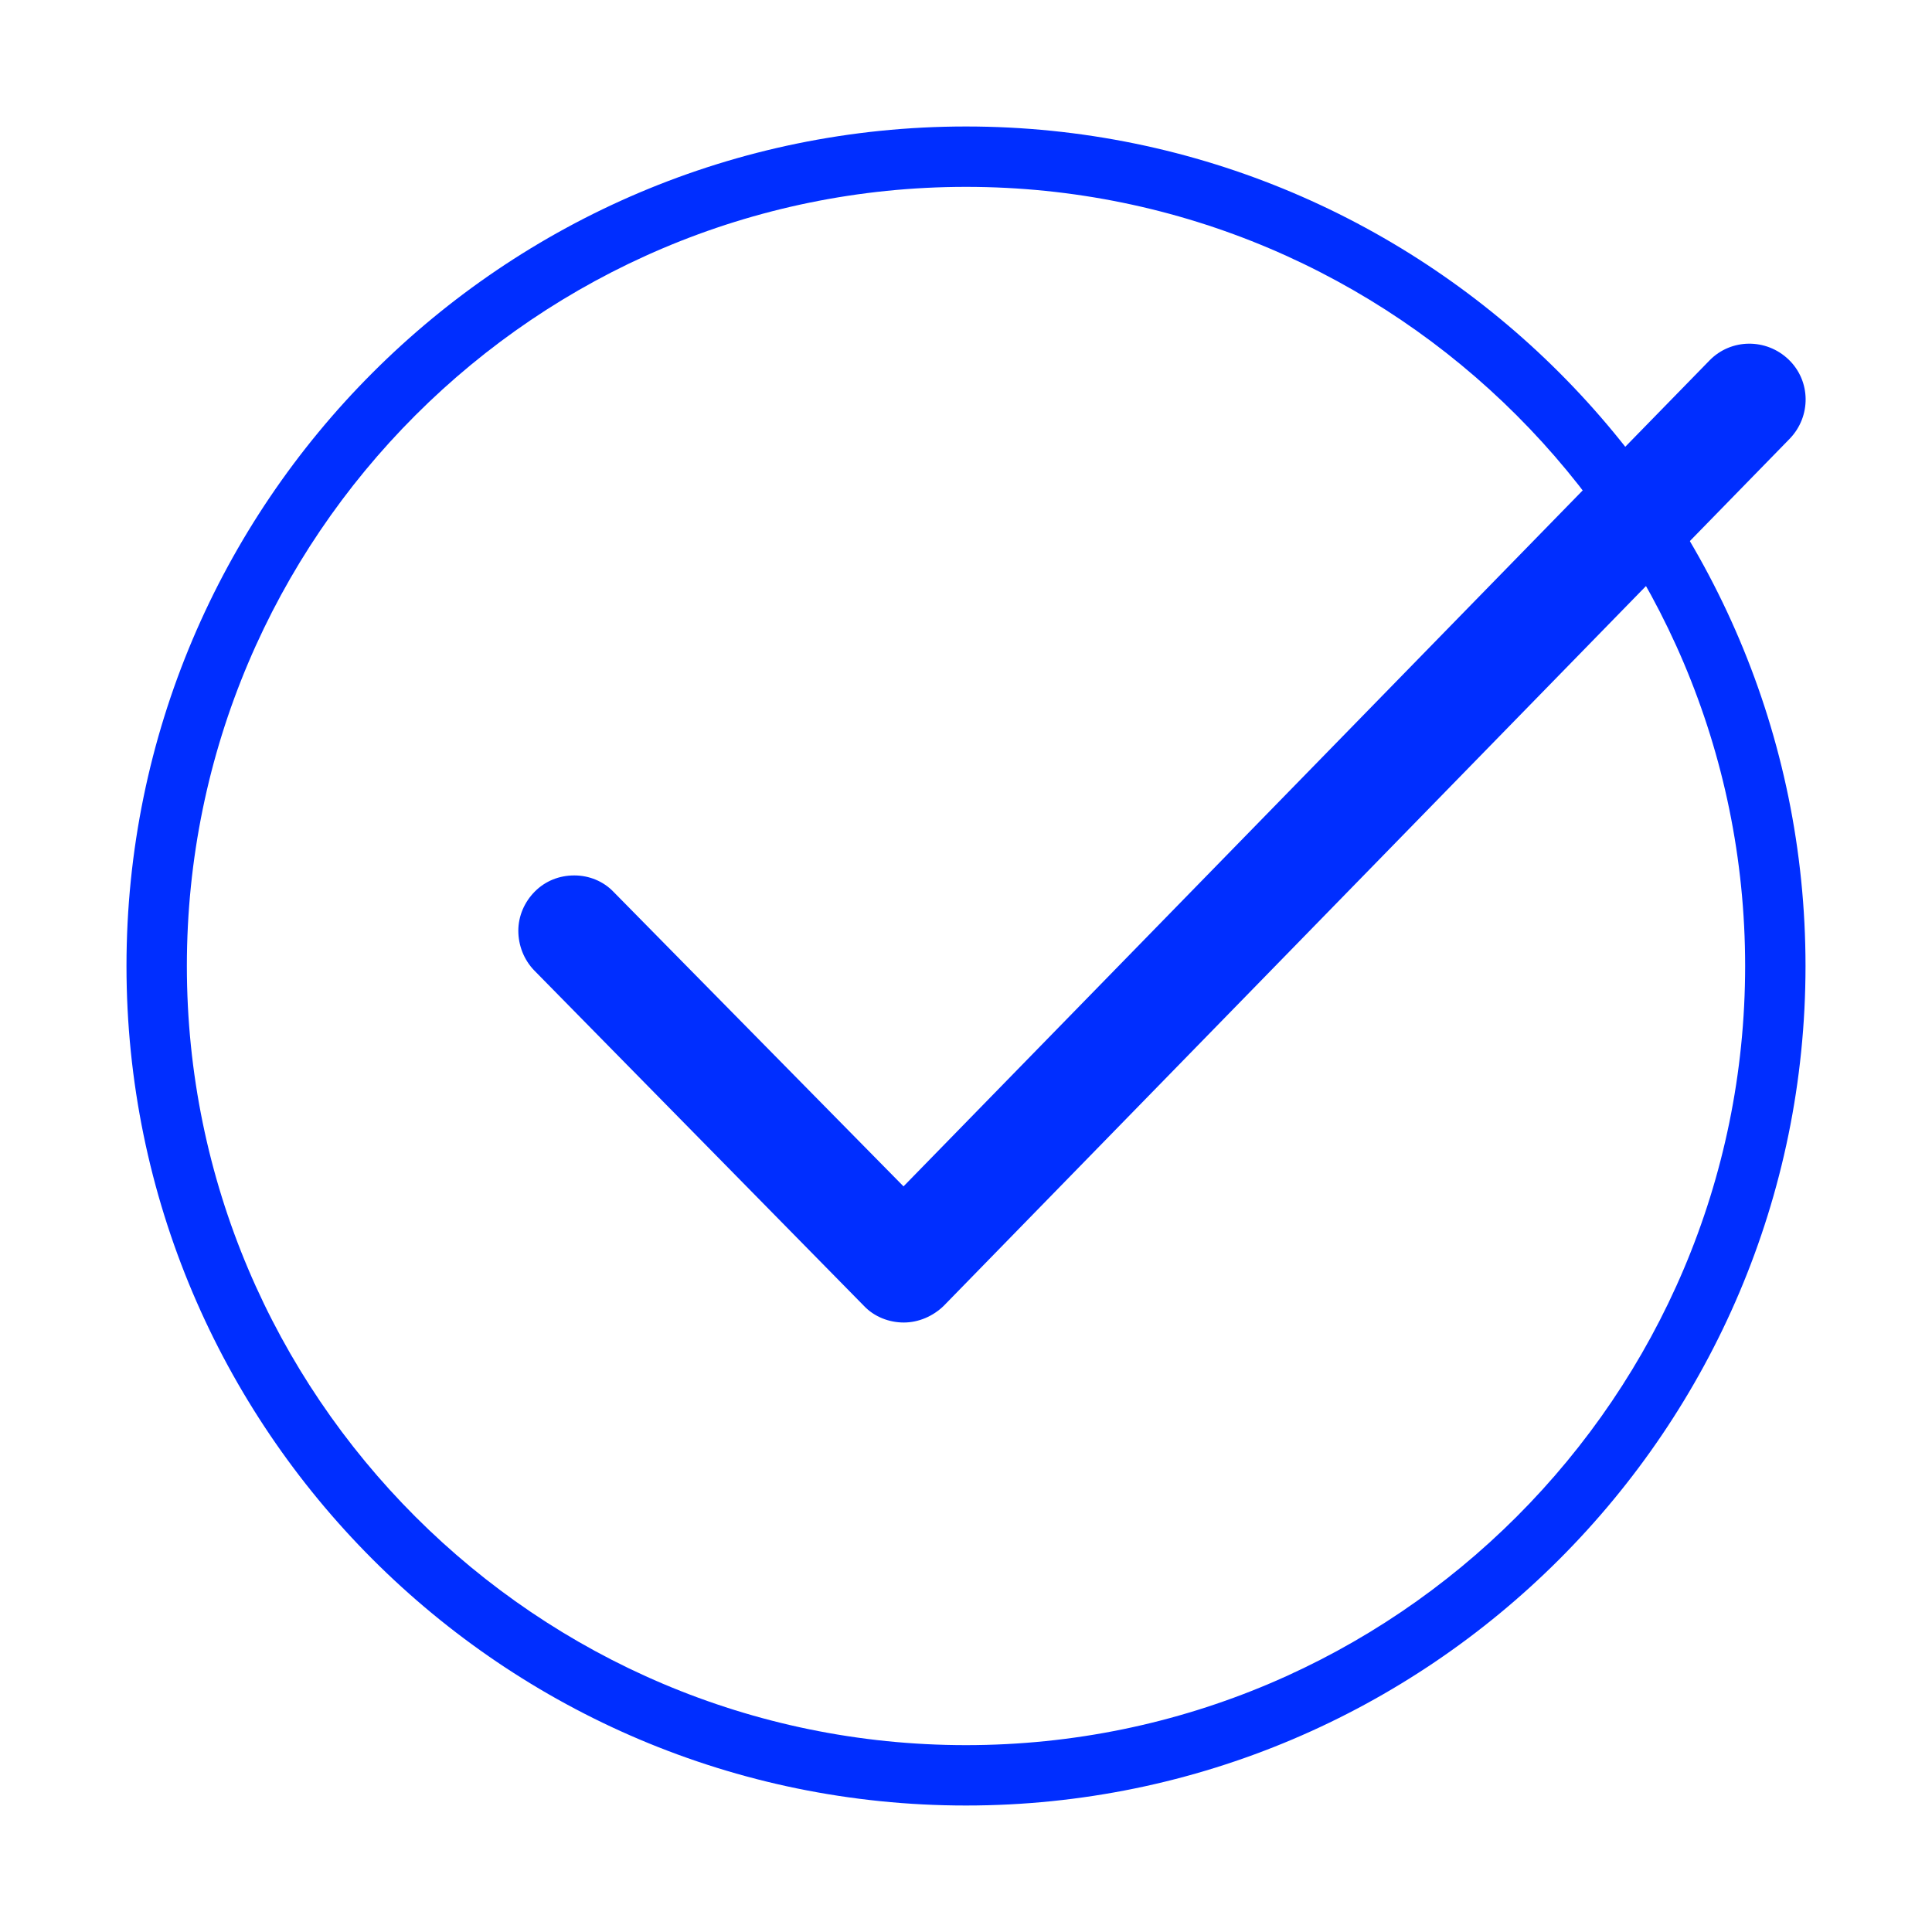
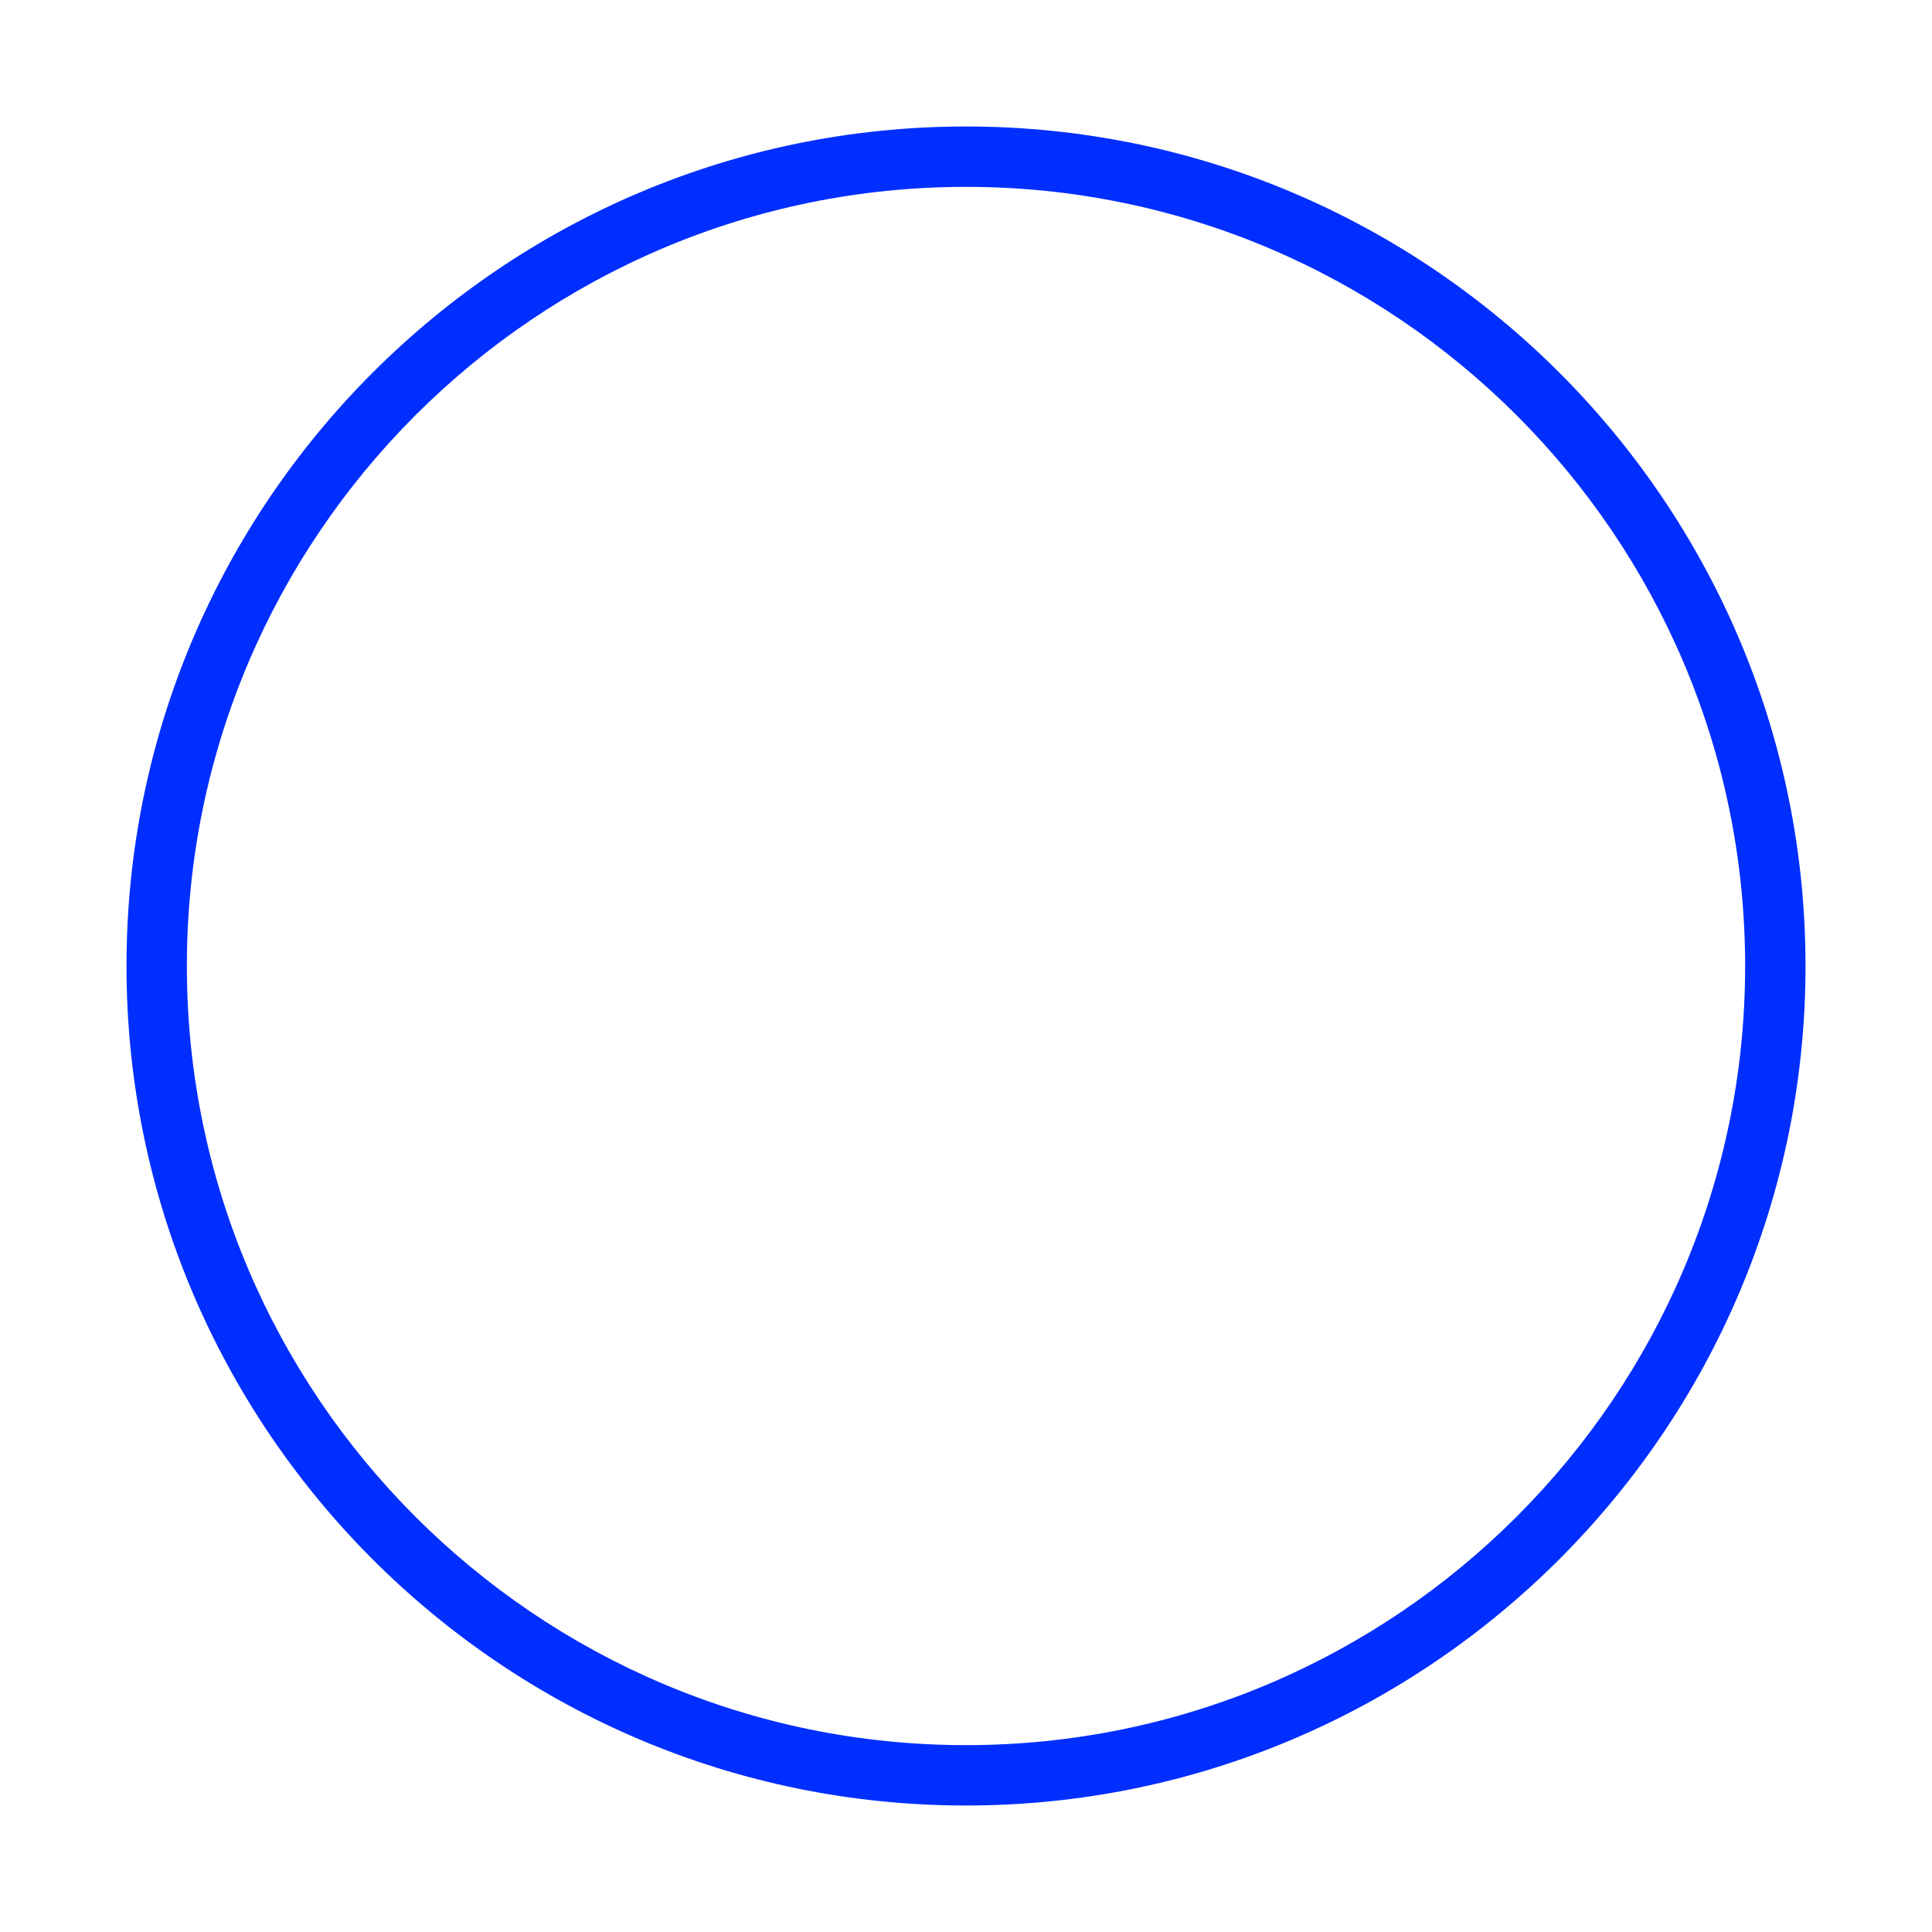
<svg xmlns="http://www.w3.org/2000/svg" viewBox="0 0 64 64">
  <defs>
    <style>.cls-1{fill:#002eff;}</style>
  </defs>
  <g id="Layer_2">
    <path class="cls-1" d="M32,59.81c-15.34,0-27.81-12.48-27.81-27.81S16.66,4.19,32,4.19s27.81,12.48,27.81,27.81-12.48,27.81-27.81,27.81Zm0-53.62c-14.23,0-25.81,11.58-25.81,25.81s11.58,25.81,25.81,25.81,25.81-11.58,25.81-25.81S46.23,6.19,32,6.19Z" />
  </g>
  <g id="Layer_3">
-     <path class="cls-1" d="M56.63,11.94l-26.7,27.36-9.6-9.75c-.34-.36-.82-.55-1.3-.55h-.01c-.49,0-.95,.18-1.3,.53s-.55,.82-.55,1.3,.18,.96,.53,1.32l10.92,11.11c.34,.36,.83,.55,1.32,.55h0c.49,0,.97-.21,1.32-.55L59.29,14.53c.71-.74,.7-1.91-.04-2.62s-1.91-.7-2.62,.03h0Z" />
-   </g>
+     </g>
</svg>